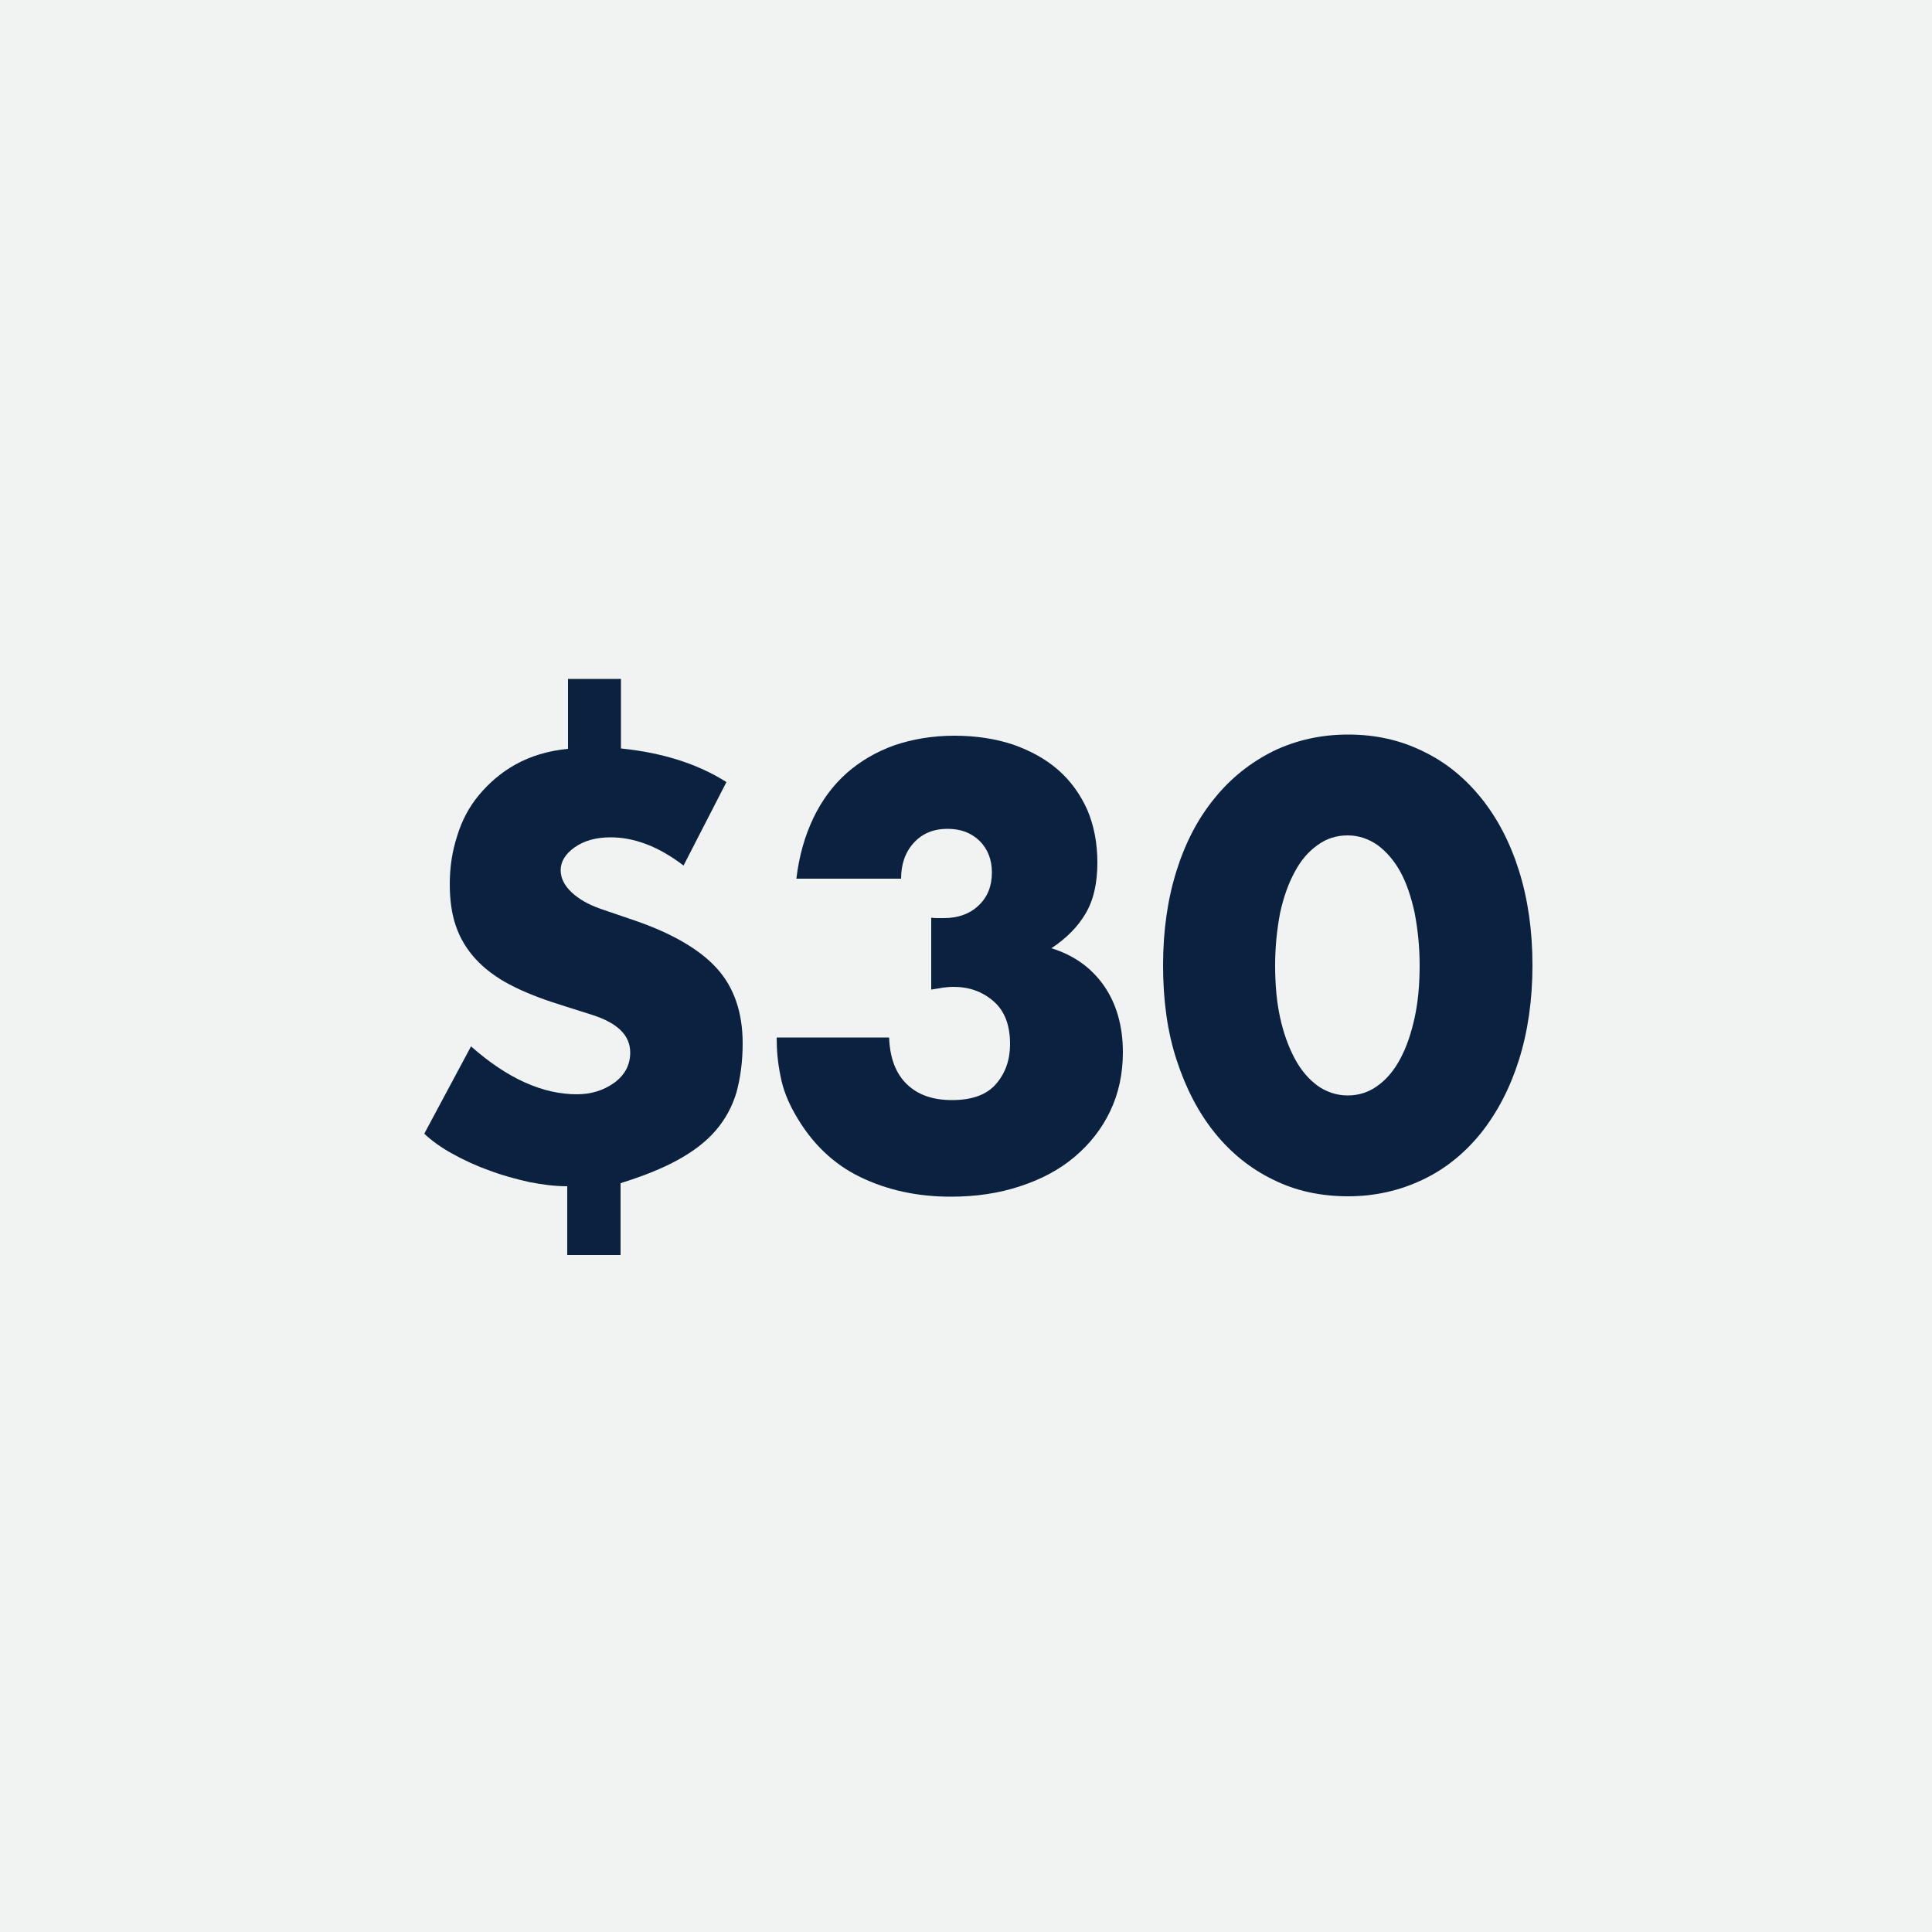
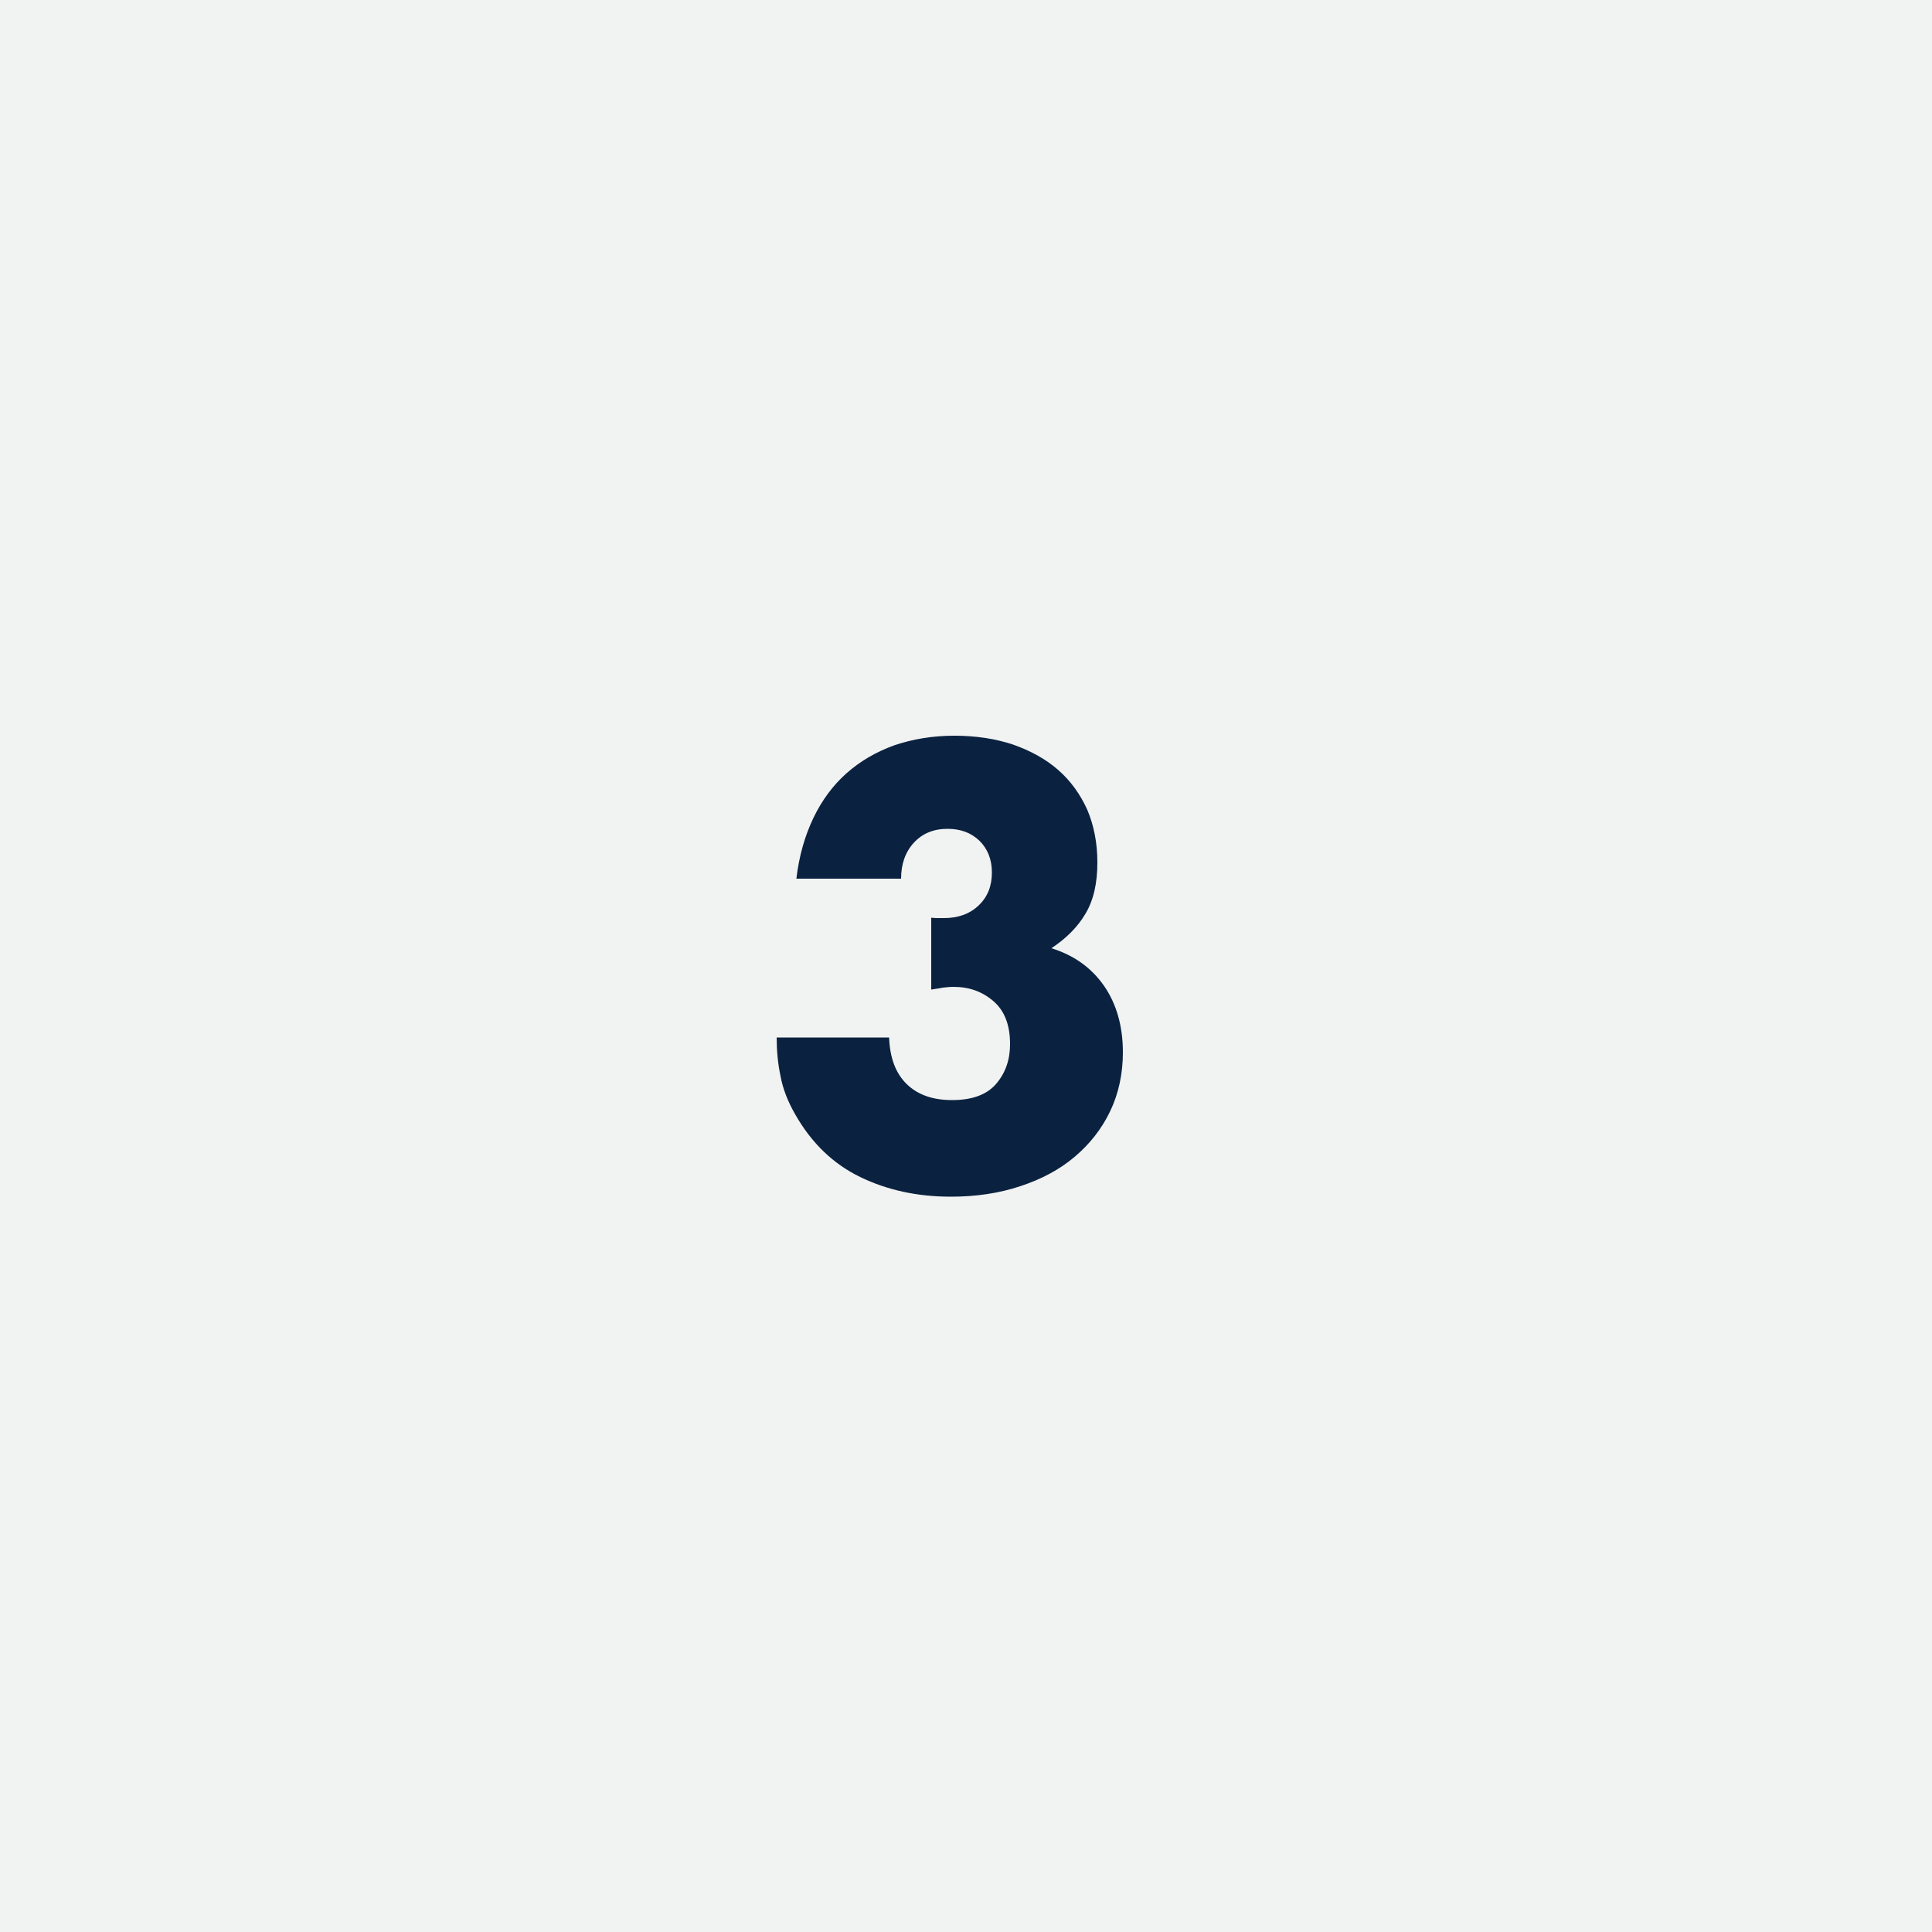
<svg xmlns="http://www.w3.org/2000/svg" version="1.1" id="Layer_1" x="0px" y="0px" viewBox="0 0 500 500" style="enable-background:new 0 0 500 500;" xml:space="preserve">
  <style type="text/css">
	.st0{fill:#F1F2F2;}
	.st1{fill:#0A2240;}
</style>
  <rect class="st0" width="500" height="500" />
  <g>
-     <path class="st1" d="M160.7,175.6v18.1c10.8,1.1,19.9,4,27.3,8.7L176.9,224c-6.4-4.9-12.7-7.3-18.9-7.3c-3.8,0-6.9,0.9-9.3,2.6   c-2.4,1.7-3.6,3.7-3.6,5.9c0,2,0.9,3.9,2.8,5.7c1.9,1.8,4.4,3.2,7.5,4.3l8.8,3c9.9,3.4,17,7.6,21.4,12.5c4.4,4.9,6.6,11.4,6.6,19.3   c0,4.8-0.6,9-1.6,12.7c-1.1,3.7-2.9,7-5.4,9.9c-2.5,2.9-5.8,5.4-9.8,7.6c-4,2.2-9,4.2-14.8,6v18.6h-13.8V307   c-3.1,0-6.4-0.4-9.9-1.1c-3.5-0.8-6.9-1.7-10.3-3c-3.4-1.2-6.6-2.7-9.5-4.3c-2.9-1.6-5.4-3.4-7.3-5.2l12.1-22.6   c9.4,8.3,18.5,12.4,27.4,12.4c3.7,0,6.9-1,9.7-3c2.7-2,4.1-4.6,4.1-7.8c0-4.4-3.2-7.6-9.7-9.7l-8.5-2.7c-5.1-1.6-9.4-3.3-13-5.2   c-3.6-1.9-6.5-4.1-8.8-6.6c-2.3-2.5-4-5.3-5.1-8.5c-1.1-3.1-1.6-6.8-1.6-10.9c0-4.3,0.6-8.4,1.9-12.4c1.2-4,3.1-7.6,5.7-10.7   s5.7-5.8,9.5-7.9c3.8-2.1,8.3-3.5,13.5-4v-18.1H160.7z" />
    <path class="st1" d="M240.9,237.5c0.8,0.1,1.5,0.1,2,0.1c0.5,0,1,0,1.4,0c3.7,0,6.7-1.1,9-3.3c2.3-2.2,3.4-5,3.4-8.5   c0-3.4-1.1-6.1-3.2-8.2c-2.2-2.1-4.9-3.1-8.3-3.1c-3.6,0-6.5,1.2-8.7,3.6c-2.2,2.4-3.3,5.5-3.3,9.3h-27.1   c0.7-5.9,2.2-11.1,4.4-15.7c2.2-4.6,5.1-8.5,8.6-11.6c3.5-3.1,7.6-5.5,12.3-7.2c4.7-1.6,9.9-2.5,15.6-2.5c5.6,0,10.7,0.8,15.2,2.3   c4.5,1.6,8.4,3.7,11.7,6.6c3.2,2.8,5.7,6.3,7.5,10.3c1.7,4,2.6,8.6,2.6,13.6c0,5.4-1,9.8-3.1,13.3c-2,3.4-5,6.4-8.8,8.9   c5.8,1.8,10.3,5,13.6,9.7c3.2,4.6,4.9,10.4,4.9,17.2c0,5.6-1.1,10.7-3.3,15.3c-2.2,4.6-5.3,8.5-9.2,11.8c-3.9,3.3-8.6,5.8-14.1,7.6   c-5.4,1.8-11.4,2.7-17.9,2.7c-8.7,0-16.5-1.7-23.5-5.1c-7-3.4-12.6-8.8-16.8-16.2c-1.9-3.3-3.2-6.6-3.8-9.9c-0.7-3.3-1-6.6-1-10   h29.1c0.2,5.3,1.7,9.3,4.6,12.1c2.9,2.8,6.8,4.1,11.7,4.1c5.2,0,9-1.4,11.4-4.2c2.4-2.8,3.6-6.2,3.6-10.3c0-4.9-1.4-8.6-4.3-11.1   c-2.9-2.5-6.3-3.7-10.3-3.7c-1,0-1.9,0.1-2.8,0.2c-0.9,0.2-1.9,0.3-3,0.5V237.5z" />
-     <path class="st1" d="M301,249.8c0-9,1.2-17.2,3.5-24.5c2.3-7.3,5.6-13.6,9.9-18.8c4.2-5.2,9.3-9.2,15.1-12.1   c5.8-2.8,12.3-4.3,19.4-4.3c7,0,13.4,1.4,19.3,4.3c5.9,2.8,10.9,6.9,15.1,12.1c4.2,5.2,7.5,11.5,9.8,18.8   c2.3,7.3,3.5,15.5,3.5,24.5c0,9-1.2,17.2-3.5,24.5c-2.3,7.3-5.6,13.6-9.8,18.9c-4.2,5.2-9.2,9.3-15.1,12.1   c-5.9,2.8-12.3,4.3-19.3,4.3c-7.1,0-13.6-1.4-19.4-4.3c-5.8-2.8-10.9-6.9-15.1-12.1c-4.2-5.2-7.5-11.5-9.9-18.9   C302.1,267,301,258.8,301,249.8z M330,249.8c0,5,0.4,9.5,1.3,13.6c0.9,4.1,2.2,7.6,3.8,10.6c1.6,3,3.6,5.3,5.9,7   c2.3,1.6,4.9,2.5,7.8,2.5c2.8,0,5.4-0.8,7.7-2.5c2.3-1.6,4.3-4,5.9-7c1.6-3,2.8-6.5,3.7-10.6c0.9-4.1,1.3-8.6,1.3-13.6   c0-4.9-0.5-9.4-1.3-13.6c-0.9-4.1-2.1-7.7-3.7-10.6c-1.6-2.9-3.6-5.2-5.9-6.9c-2.3-1.6-4.9-2.5-7.7-2.5c-2.9,0-5.5,0.8-7.8,2.5   c-2.3,1.6-4.3,3.9-5.9,6.9c-1.6,2.9-2.9,6.5-3.8,10.6C330.5,240.4,330,244.9,330,249.8z" />
  </g>
</svg>